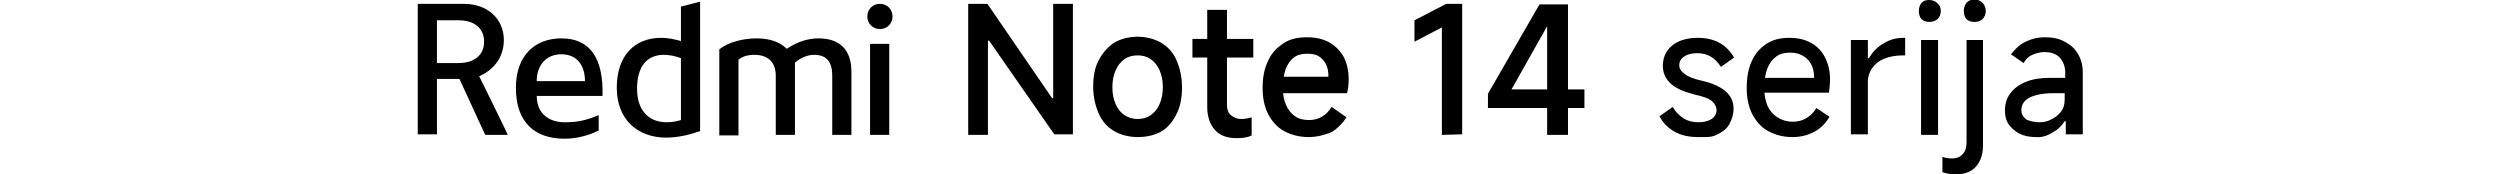
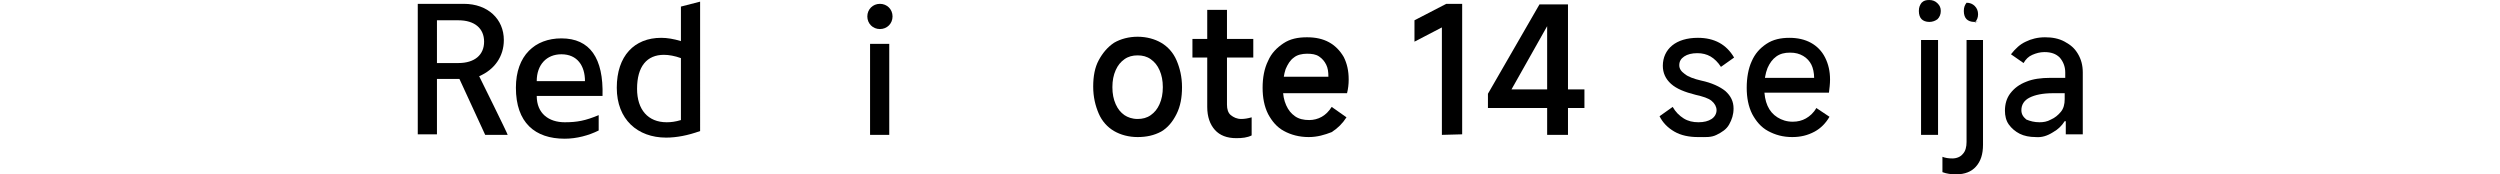
<svg xmlns="http://www.w3.org/2000/svg" version="1.1" id="a" x="0px" y="0px" viewBox="0 0 456 31.8" style="enable-background:new 0 0 456 31.8;" xml:space="preserve">
-   <path d="M176.6,24.6V0.7h3.5l11.8,17.2h0.2V0.7h3.6v23.8h-3.4L180.4,7.4h-0.2v17.2L176.6,24.6L176.6,24.6z" />
  <path d="M207.5,25c-1.6,0-3.1-0.4-4.3-1.1s-2.2-1.8-2.8-3.2s-1-3-1-4.9s0.3-3.5,1-4.8s1.6-2.4,2.8-3.2c1.2-0.7,2.7-1.1,4.3-1.1  s3.1,0.4,4.3,1.1c1.2,0.7,2.2,1.8,2.8,3.2s1,3,1,4.9s-0.3,3.5-1,4.9c-0.7,1.4-1.6,2.5-2.8,3.2C210.5,24.7,209.1,25,207.5,25  L207.5,25z M207.5,21.7c0.9,0,1.7-0.2,2.4-0.7c0.7-0.5,1.2-1.1,1.6-2c0.4-0.9,0.6-1.9,0.6-3.1s-0.2-2.2-0.6-3.1  c-0.4-0.9-0.9-1.5-1.6-2c-0.7-0.5-1.5-0.7-2.4-0.7s-1.7,0.2-2.4,0.7s-1.2,1.1-1.6,2c-0.4,0.9-0.6,1.9-0.6,3.1s0.2,2.2,0.6,3.1  c0.4,0.9,0.9,1.5,1.6,2C205.7,21.4,206.5,21.7,207.5,21.7z" />
  <path d="M217.5,10.5V7.1h11.1v3.4H217.5z M225.5,25.2c-1.7,0-3-0.5-3.9-1.5c-0.9-1-1.4-2.4-1.4-4.2V1.8h3.6v17.3  c0,0.8,0.2,1.5,0.7,1.9s1.1,0.7,1.9,0.7c0.6,0,1.2-0.1,1.9-0.3v3.3C227.5,25.1,226.6,25.2,225.5,25.2L225.5,25.2z" />
  <path d="M238.7,25c-1.7,0-3.2-0.4-4.5-1.1c-1.3-0.7-2.2-1.8-2.9-3.1c-0.7-1.4-1-3-1-4.8s0.3-3.5,1-4.9c0.6-1.4,1.6-2.4,2.8-3.2  c1.2-0.8,2.6-1.1,4.3-1.1c1.6,0,2.9,0.3,4,0.9s2,1.5,2.7,2.7c0.6,1.2,0.9,2.5,0.9,4.1c0,0.9-0.1,1.7-0.3,2.5h-13l0.1-3h9.5  c0-0.9-0.1-1.6-0.4-2.2c-0.3-0.6-0.7-1.1-1.3-1.5c-0.6-0.4-1.3-0.5-2.2-0.5c-0.9,0-1.8,0.2-2.4,0.7c-0.7,0.5-1.1,1.2-1.5,2.1  c-0.3,0.9-0.5,2.1-0.5,3.5c0,1.2,0.2,2.2,0.6,3.1c0.4,0.9,0.9,1.5,1.6,2s1.6,0.7,2.6,0.7c0.8,0,1.6-0.2,2.3-0.6s1.3-1,1.8-1.8  l2.7,1.9c-0.7,1.1-1.6,2-2.7,2.7C241.6,24.6,240.3,25,238.7,25L238.7,25z" />
  <path d="M263,24.6V5l-5,2.6V3.7l5.8-3h2.9v23.8L263,24.6L263,24.6z" />
  <path d="M285.9,24.6h-3.7V3h1l-7.5,13.3h13.3v3.4h-17.6v-2.6l9.4-16.3h5.2V24.6L285.9,24.6z" />
  <path d="M309.7,25c-1.6,0-3.1-0.3-4.3-1s-2.1-1.6-2.7-2.8l2.4-1.7c0.5,0.9,1.2,1.6,2,2.1c0.8,0.5,1.7,0.7,2.7,0.7s1.8-0.2,2.4-0.6  s0.9-1,0.9-1.6s-0.3-1.2-0.9-1.7c-0.6-0.5-1.6-0.8-2.9-1.1c-2-0.5-3.5-1.1-4.5-2s-1.5-2-1.5-3.3c0-1.5,0.6-2.8,1.7-3.7  s2.7-1.4,4.7-1.4c1.5,0,2.8,0.3,3.9,0.9s2,1.5,2.7,2.7l-2.4,1.7c-0.5-0.8-1.2-1.5-1.9-1.9c-0.7-0.4-1.5-0.6-2.4-0.6  c-1,0-1.8,0.2-2.4,0.6c-0.6,0.4-0.9,0.9-0.9,1.6c0,0.6,0.3,1.1,1,1.6c0.6,0.5,1.7,0.9,3,1.2c1.9,0.4,3.4,1.1,4.4,1.9  c1,0.9,1.5,1.9,1.5,3.2c0,1.1-0.3,2-0.8,2.9s-1.3,1.4-2.3,1.9S311.1,25,309.7,25L309.7,25z" />
  <path d="M326.9,25c-1.7,0-3.1-0.4-4.4-1.1s-2.2-1.8-2.9-3.1c-0.7-1.4-1-3-1-4.8s0.3-3.5,0.9-4.8c0.6-1.4,1.5-2.4,2.7-3.2  s2.6-1.1,4.2-1.1c1.5,0,2.8,0.3,3.9,0.9s2,1.5,2.6,2.7c0.6,1.2,0.9,2.5,0.9,4c0,0.8-0.1,1.6-0.2,2.4H321l0.1-2.7h9.8  c0-0.9-0.2-1.8-0.5-2.4s-0.8-1.2-1.5-1.6s-1.4-0.6-2.4-0.6s-1.8,0.2-2.5,0.7s-1.2,1.2-1.6,2.1c-0.4,1-0.6,2.2-0.6,3.6  c0,1.3,0.2,2.4,0.6,3.3c0.4,0.9,1,1.6,1.8,2.1c0.8,0.5,1.7,0.8,2.8,0.8c0.9,0,1.7-0.2,2.4-0.6s1.4-1,1.9-1.9l2.4,1.6  c-0.7,1.2-1.6,2.1-2.7,2.7C329.7,24.7,328.4,25,326.9,25L326.9,25z" />
-   <path d="M337.6,24.6V7.3h3.1v3.3h0.2c0.7-1.2,1.6-2.1,2.7-2.7c1.1-0.7,2.3-1,3.7-1h0.2v3.2h-0.3c-1.4,0-2.5,0.2-3.5,0.6  s-1.7,1-2.2,1.7c-0.5,0.7-0.8,1.6-0.8,2.4v9.7H337.6L337.6,24.6z" />
  <path d="M354,2c0,0.6-0.2,1.1-0.6,1.5C353,3.8,352.5,4,351.9,4s-1.1-0.2-1.4-0.5s-0.5-0.8-0.5-1.5s0.2-1.1,0.5-1.5  c0.4-0.4,0.8-0.5,1.4-0.5s1.1,0.2,1.5,0.6S354,1.4,354,2z M353.5,24.6h-3.1V7.3h3.1V24.6z" />
-   <path d="M356.8,31.8c-0.9,0-1.7-0.1-2.5-0.4v-2.8c0.5,0.2,1.1,0.3,1.8,0.3c0.8,0,1.5-0.3,1.9-0.8c0.5-0.5,0.7-1.3,0.7-2.2V7.3h3  v19.1c0,1.7-0.4,3-1.3,4C359.6,31.3,358.4,31.8,356.8,31.8L356.8,31.8z M360.1,4c-0.6,0-1.1-0.2-1.4-0.5s-0.5-0.8-0.5-1.5  s0.2-1.1,0.5-1.5c0.4-0.4,0.8-0.6,1.4-0.6c0.6,0,1.1,0.2,1.5,0.6s0.6,0.9,0.6,1.5s-0.2,1.1-0.6,1.5C361.3,3.8,360.8,4,360.1,4z" />
+   <path d="M356.8,31.8c-0.9,0-1.7-0.1-2.5-0.4v-2.8c0.5,0.2,1.1,0.3,1.8,0.3c0.8,0,1.5-0.3,1.9-0.8c0.5-0.5,0.7-1.3,0.7-2.2V7.3h3  v19.1c0,1.7-0.4,3-1.3,4C359.6,31.3,358.4,31.8,356.8,31.8L356.8,31.8z M360.1,4c-0.6,0-1.1-0.2-1.4-0.5s-0.5-0.8-0.5-1.5  s0.2-1.1,0.5-1.5c0.6,0,1.1,0.2,1.5,0.6s0.6,0.9,0.6,1.5s-0.2,1.1-0.6,1.5C361.3,3.8,360.8,4,360.1,4z" />
  <path d="M371.3,25c-1.1,0-2.1-0.2-2.9-0.6s-1.5-1-2-1.7c-0.5-0.7-0.7-1.6-0.7-2.5c0-1.2,0.3-2.3,1-3.2s1.6-1.6,2.9-2.1  c1.2-0.5,2.7-0.7,4.4-0.7h2.7v-1c0-1.1-0.4-2-1-2.7c-0.7-0.7-1.6-1-2.8-1c-0.8,0-1.5,0.2-2.2,0.5s-1.2,0.8-1.6,1.5l-2.3-1.6  c0.8-1,1.6-1.8,2.7-2.3c1-0.5,2.2-0.8,3.5-0.8s2.5,0.2,3.6,0.8s1.8,1.2,2.4,2.2c0.6,1,0.9,2.1,0.9,3.4v11.3h-3.1v-2.4h-0.2  c-0.5,0.8-1.2,1.5-2.1,2C373.4,24.8,372.4,25.1,371.3,25L371.3,25z M372,22.3c0.7,0,1.4-0.1,2.1-0.5c0.7-0.3,1.3-0.8,1.8-1.4  c0.5-0.6,0.7-1.4,0.7-2.3V17h-2.1c-1.9,0-3.3,0.3-4.3,0.8c-1,0.5-1.5,1.3-1.5,2.3c0,0.7,0.3,1.2,0.9,1.7  C370.3,22.1,371.1,22.3,372,22.3L372,22.3z" />
  <path d="M160.5,5.3c1.3,0,2.3-1,2.3-2.3s-1-2.3-2.3-2.3s-2.3,1-2.3,2.3S159.2,5.3,160.5,5.3" />
  <rect x="158.7" y="8" width="3.5" height="16.6" />
-   <path d="M151.8,24.6V13.8c0-2.7-1.2-3.8-3.3-3.8c-1.3,0-2.5,0.6-3.5,1.4v13.2h-3.5V13.8c0-2.7-1.7-3.8-3.9-3.8  c-1.2,0-2.2,0.3-2.9,0.9v13.8h-3.5V9c1.6-1.3,4.3-2,6.8-2c2.3,0,4.2,0.6,5.5,1.9c1.8-1.2,3.7-1.9,5.8-1.9c3.8,0,6,2,6,6.1v11.5  L151.8,24.6L151.8,24.6z" />
  <path d="M124.2,1.2v6.3c-1.3-0.4-2.5-0.6-3.6-0.6c-4.9,0-8.1,3.3-8.1,9.1s3.8,9.1,9,9.1c1.9,0,4-0.4,6.2-1.2V0.3  C127.7,0.3,124.2,1.2,124.2,1.2z M124.2,21.9c-1,0.3-1.8,0.4-2.6,0.4c-3.4,0-5.4-2.3-5.4-6.1c0-4.1,1.8-6.2,4.9-6.2  c0.9,0,2,0.2,3.1,0.6C124.2,10.5,124.2,21.9,124.2,21.9z" />
  <path d="M97.9,17.5h12c0.2-6.9-2.3-10.5-7.5-10.5c-4.8,0-8.3,3.1-8.3,9c0,6.4,3.5,9.3,8.9,9.3c2.2,0,4.4-0.6,6.2-1.5V21  c-2.4,1-3.9,1.3-6.2,1.3C100.1,22.3,97.9,20.7,97.9,17.5L97.9,17.5z M102.4,9.9c2.9,0,4.3,2.1,4.3,4.9h-8.8  C97.9,11.8,99.7,9.9,102.4,9.9z" />
  <path d="M87.4,13.9c2.8-1.2,4.5-3.6,4.5-6.6c0-3.8-2.9-6.6-7.3-6.6h-8.4v23.8h3.5V14.4h4.1l4.7,10.2h4.1  C92.7,24.6,87.4,13.9,87.4,13.9z M83.6,11.5h-3.9V3.7h3.9c3,0,4.7,1.5,4.7,3.9S86.6,11.5,83.6,11.5z" />
</svg>